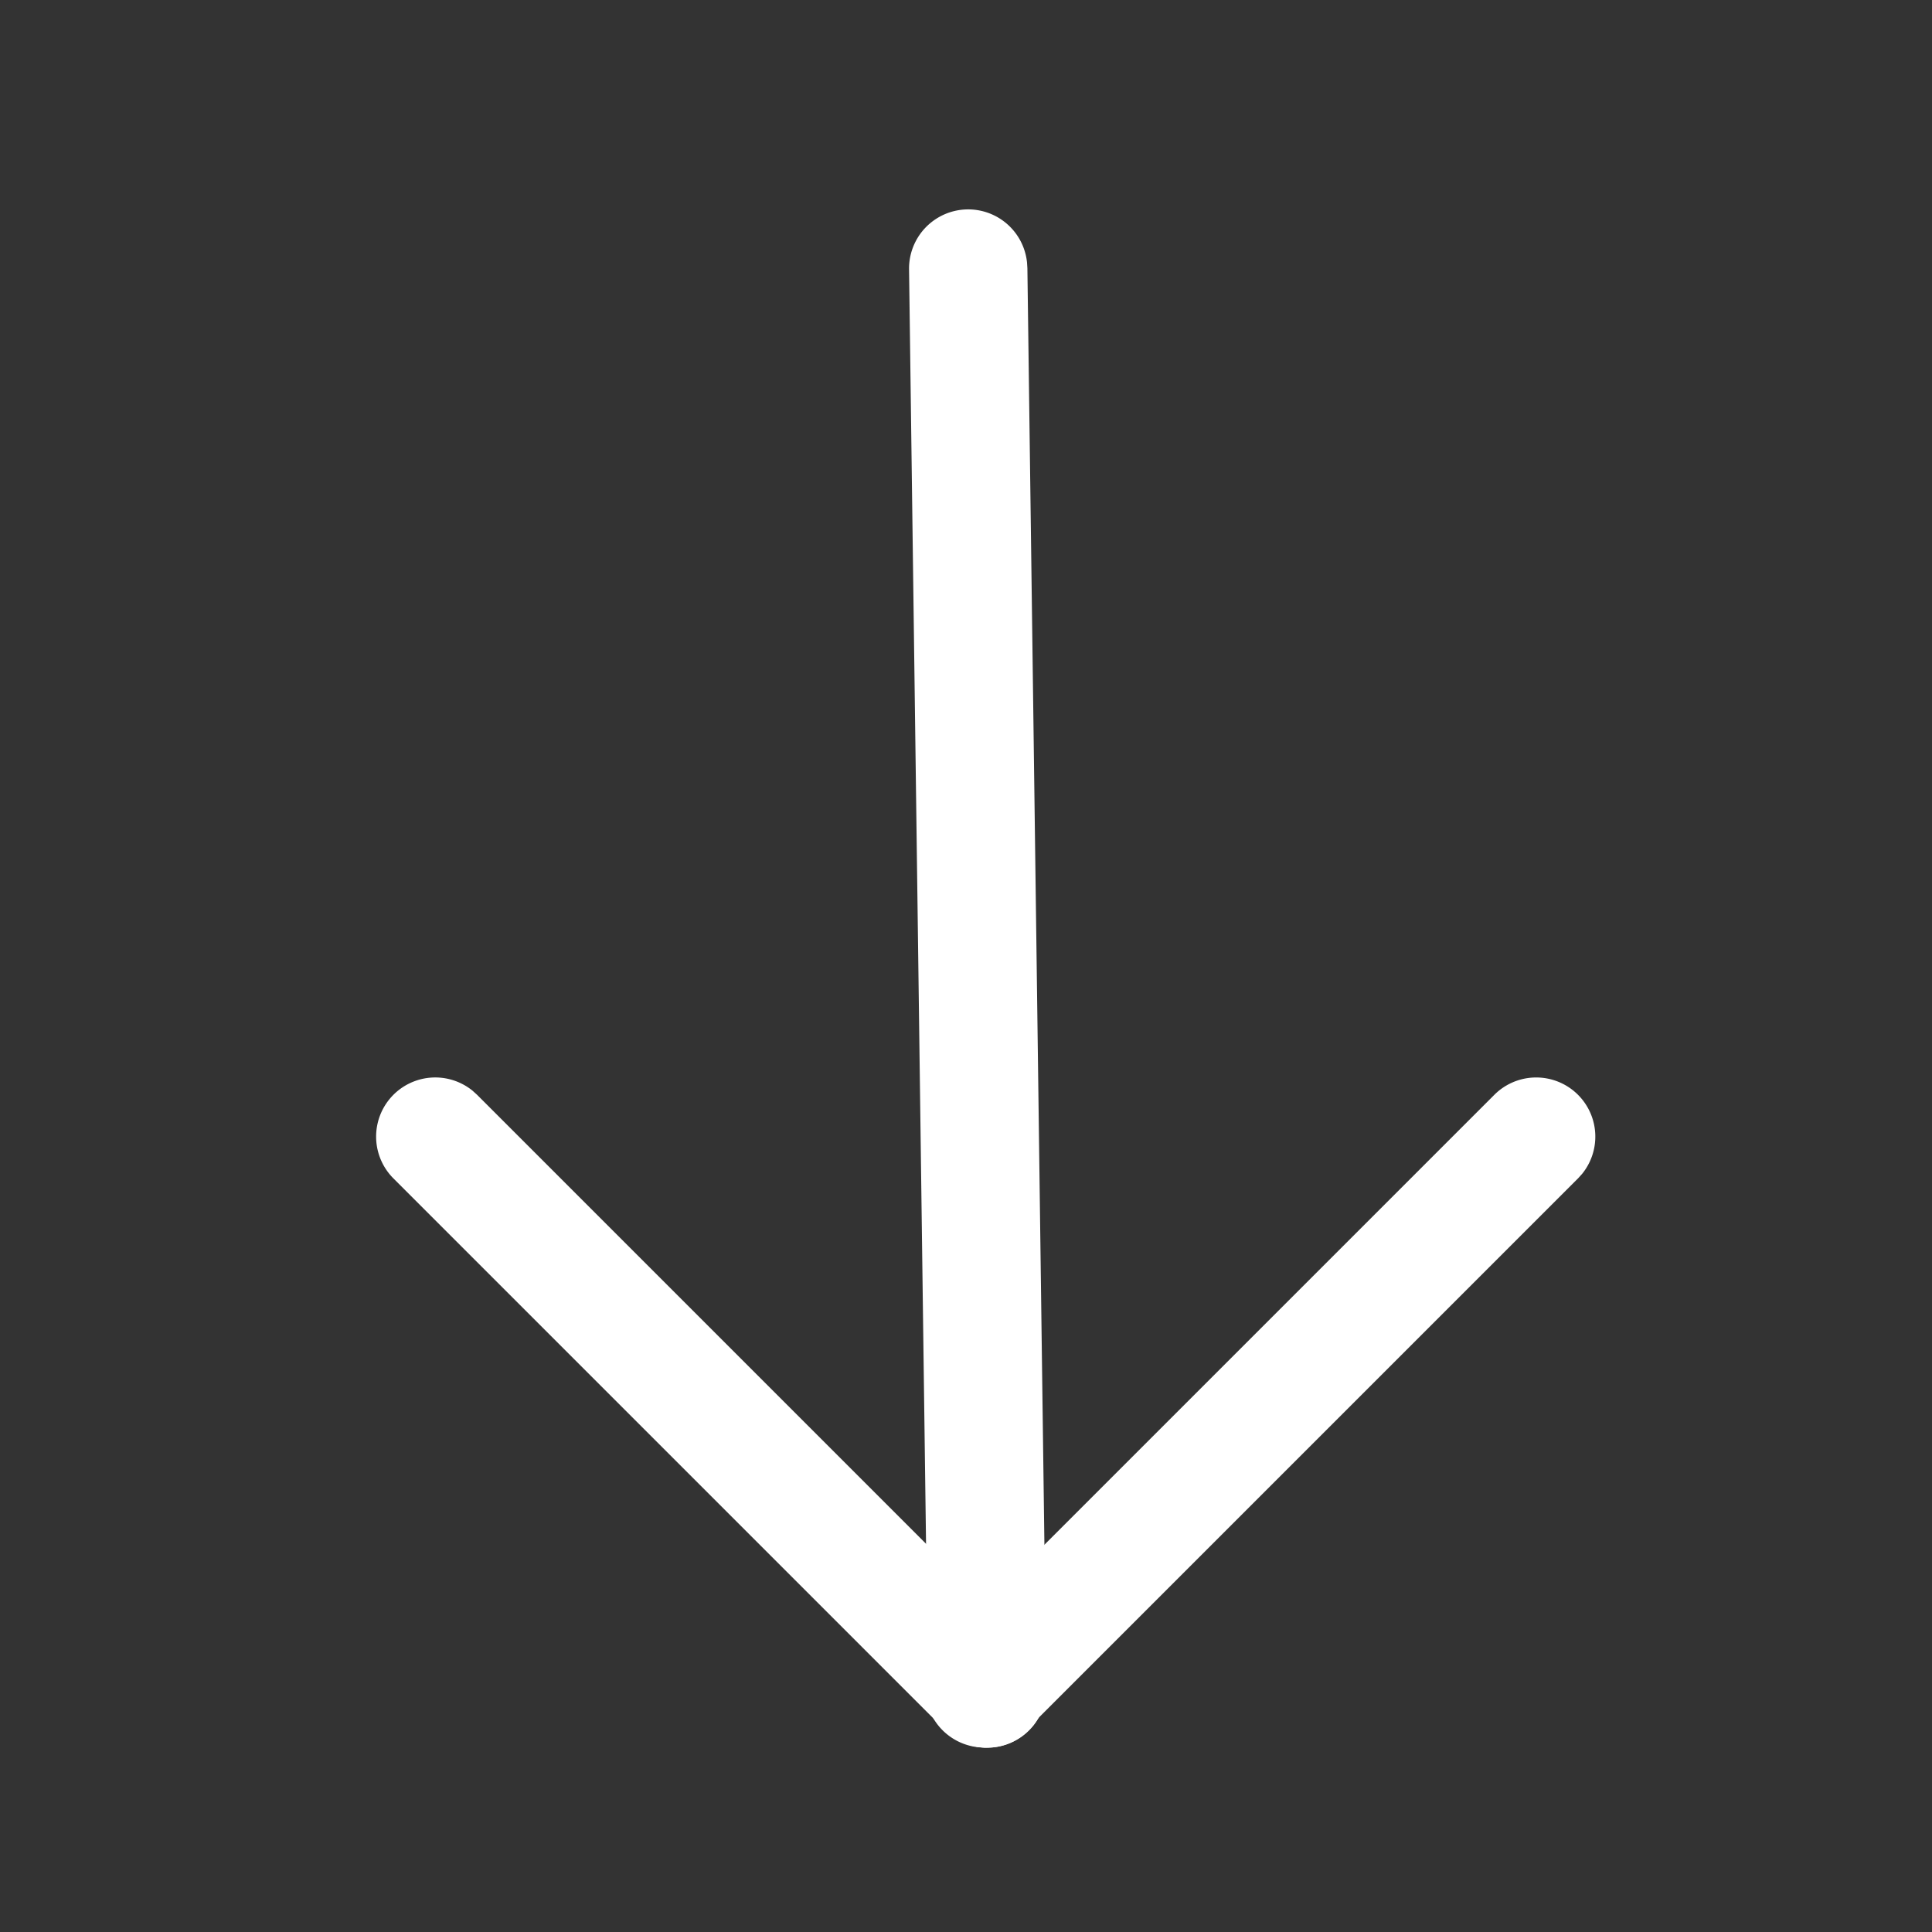
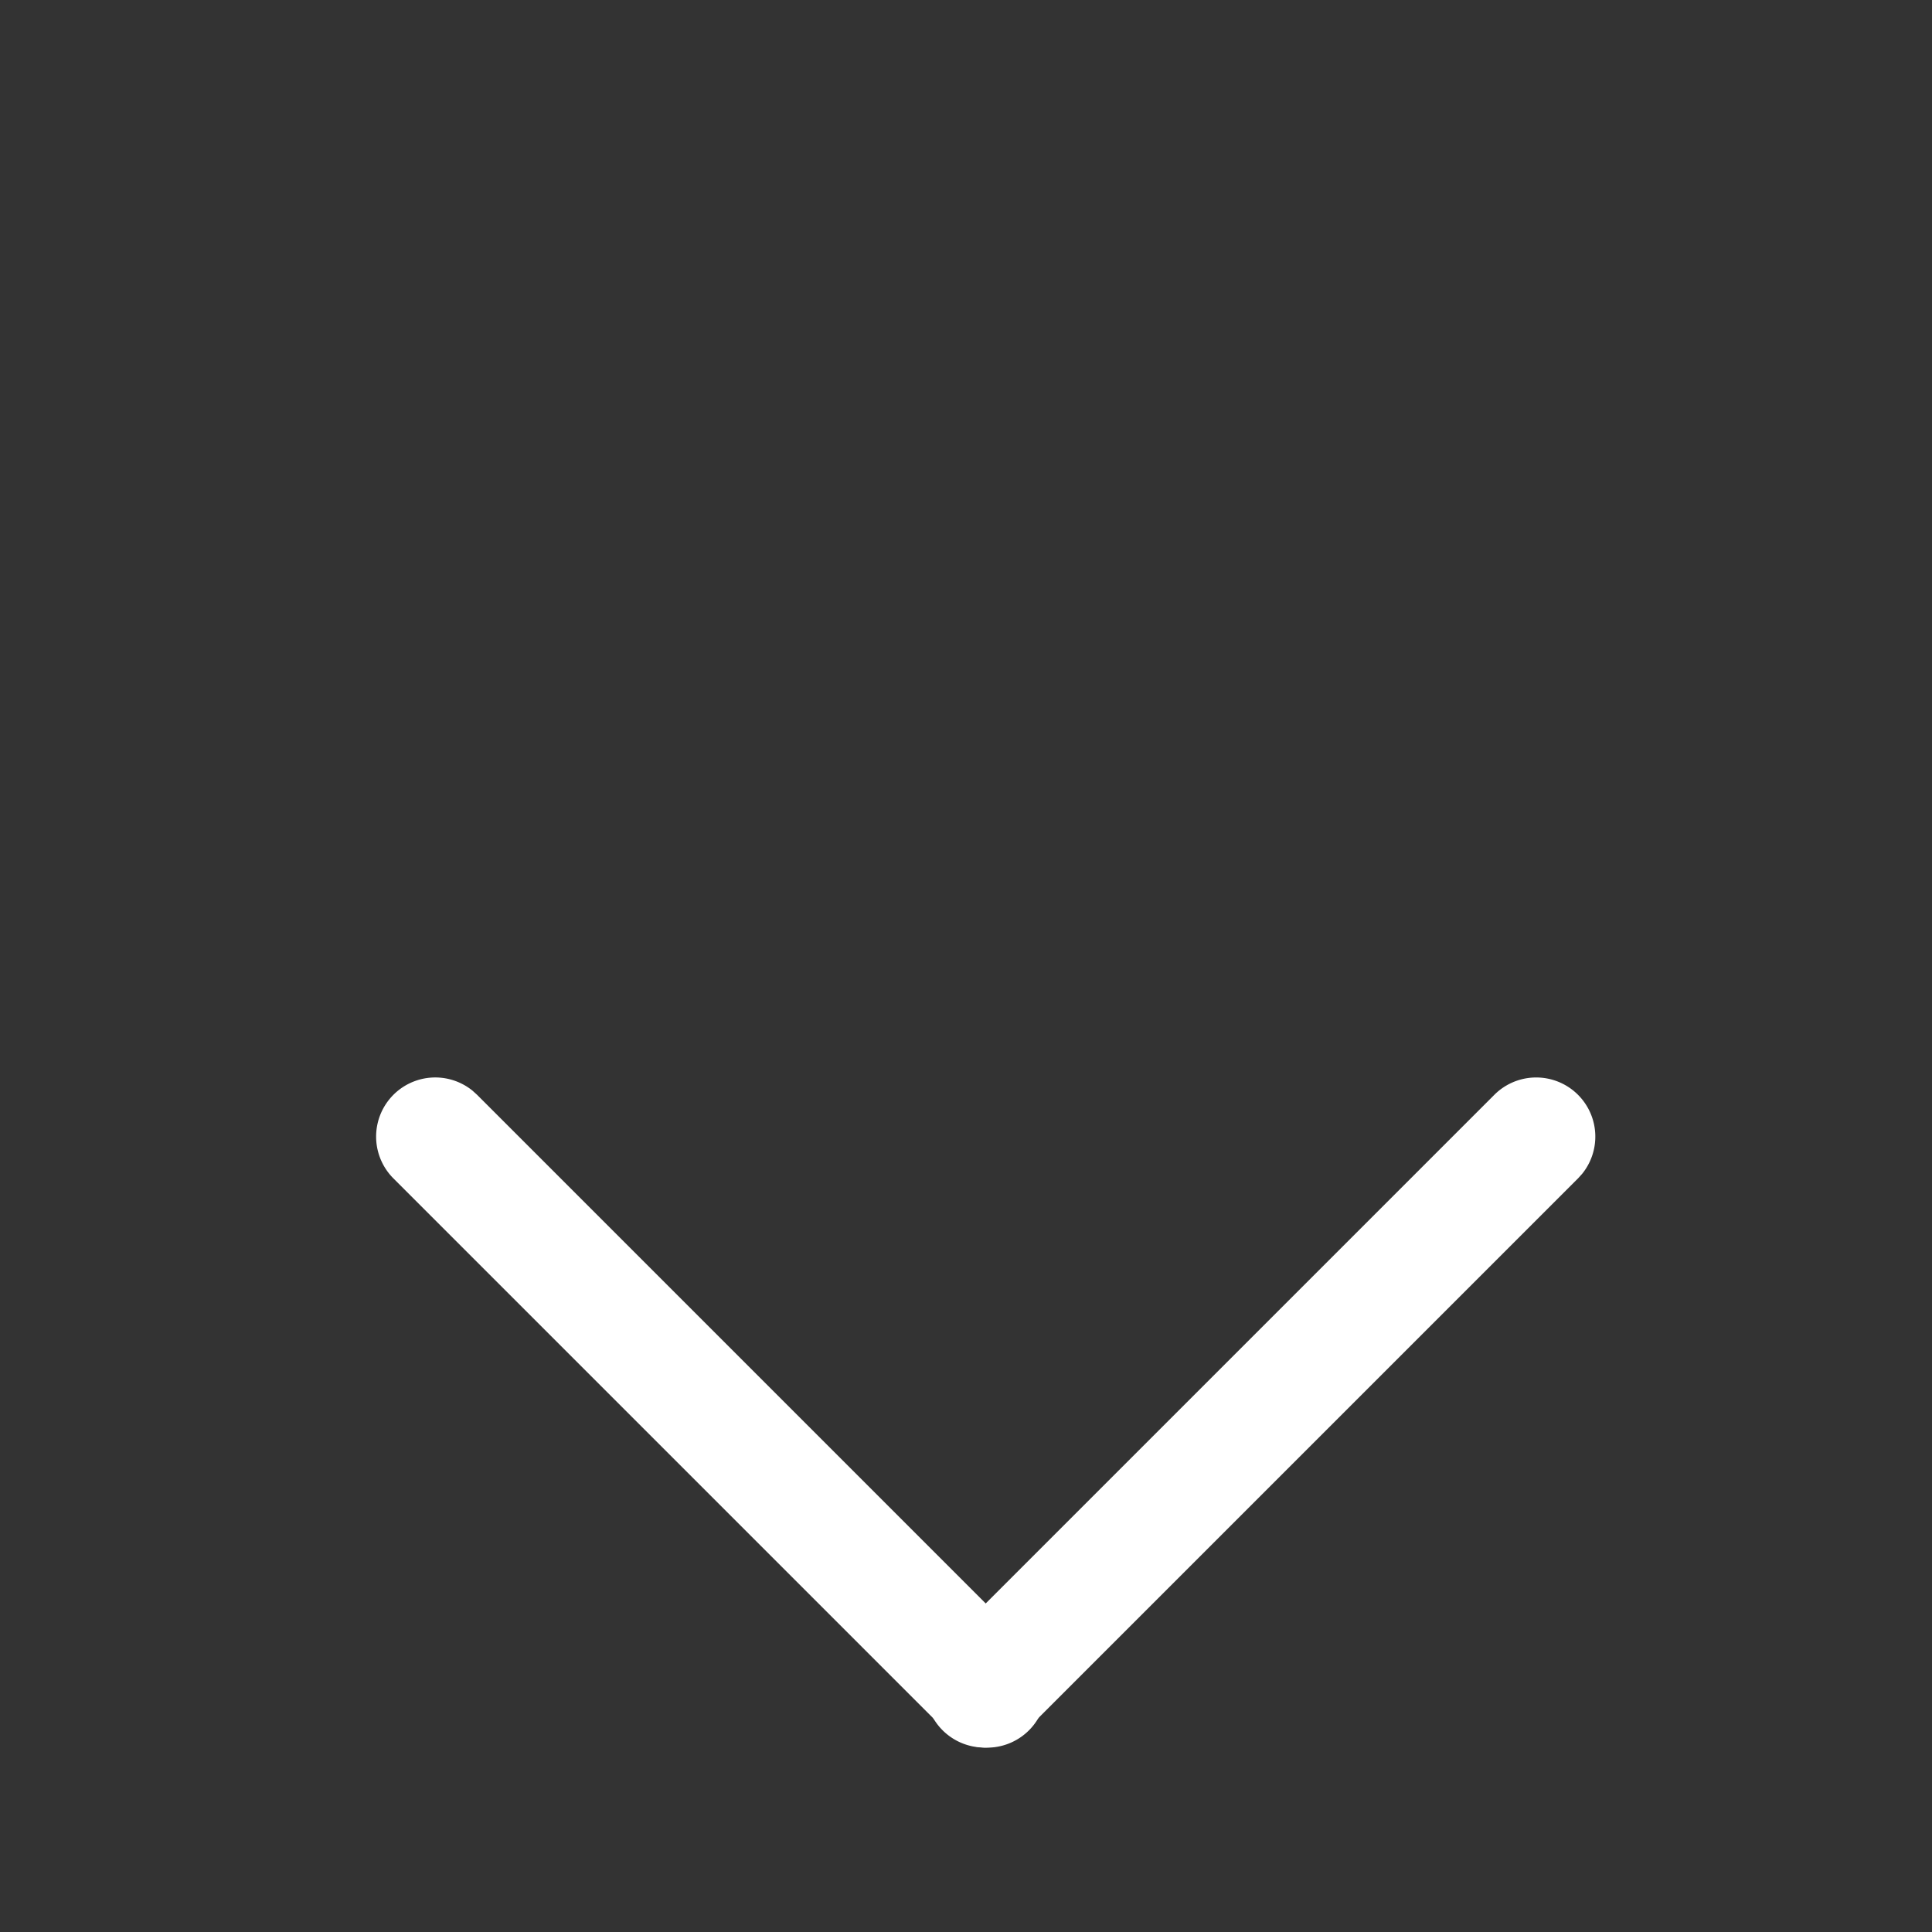
<svg xmlns="http://www.w3.org/2000/svg" t="1743402122188" class="icon" viewBox="0 0 1024 1024" version="1.1" p-id="4539" width="28" height="28">
  <rect x="0" y="0" width="1024" height="1024" fill="#333333" stroke="none" />
-   <path d="M545.374 917.107a31.347 31.347 0 0 1-41.942 2.152l-2.382-2.152-292.571-292.571a31.347 31.347 0 0 1 41.942-46.477l2.382 2.152 292.571 292.571a31.347 31.347 0 0 1 0 44.325z" fill="#fff" p-id="4540" />
+   <path d="M545.374 917.107a31.347 31.347 0 0 1-41.942 2.152l-2.382-2.152-292.571-292.571a31.347 31.347 0 0 1 41.942-46.477l2.382 2.152 292.571 292.571a31.347 31.347 0 0 1 0 44.325" fill="#fff" p-id="4540" />
  <path d="M543.848 917.107a31.347 31.347 0 0 1-46.477-41.942l2.152-2.382 292.571-292.571a31.347 31.347 0 0 1 46.477 41.942l-2.152 2.382-292.571 292.571z" fill="#fff" p-id="4541" />
-   <path d="M523.64 926.302a31.347 31.347 0 0 1-31.577-27.92l-0.209-3.009-10.031-752.327a31.347 31.347 0 0 1 62.527-3.866l0.188 3.03 10.031 752.327a31.347 31.347 0 0 1-30.929 31.765z" fill="#fff" p-id="4542" />
</svg>